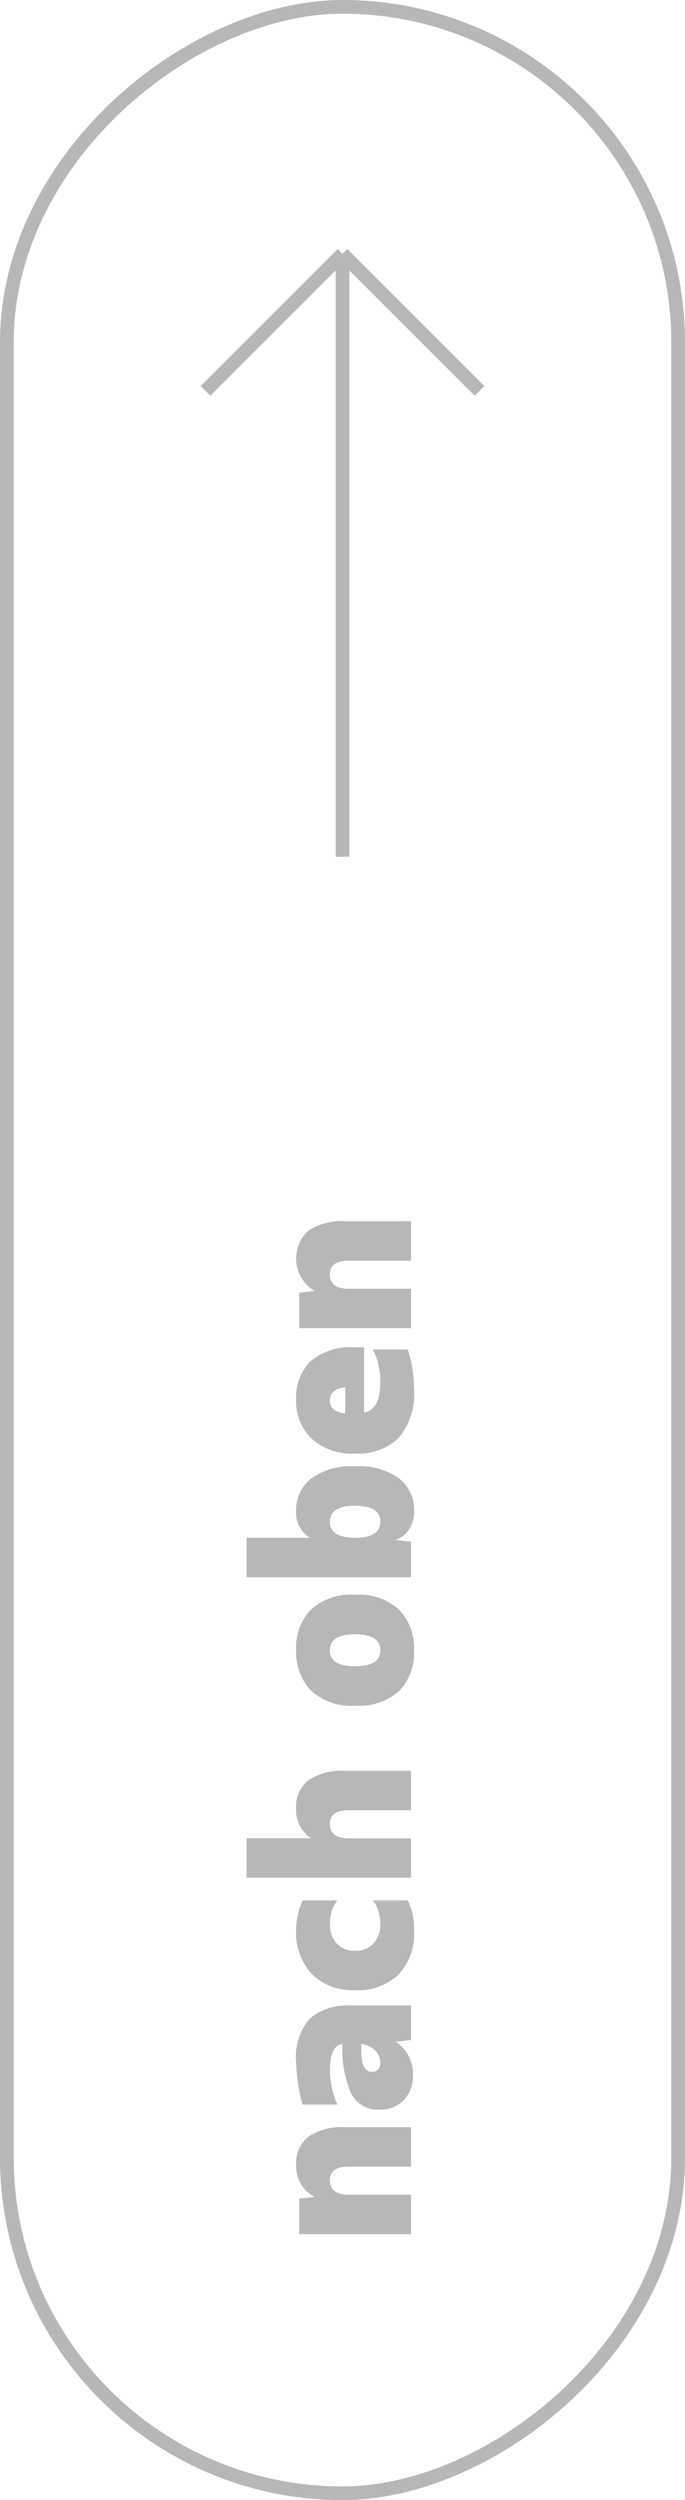
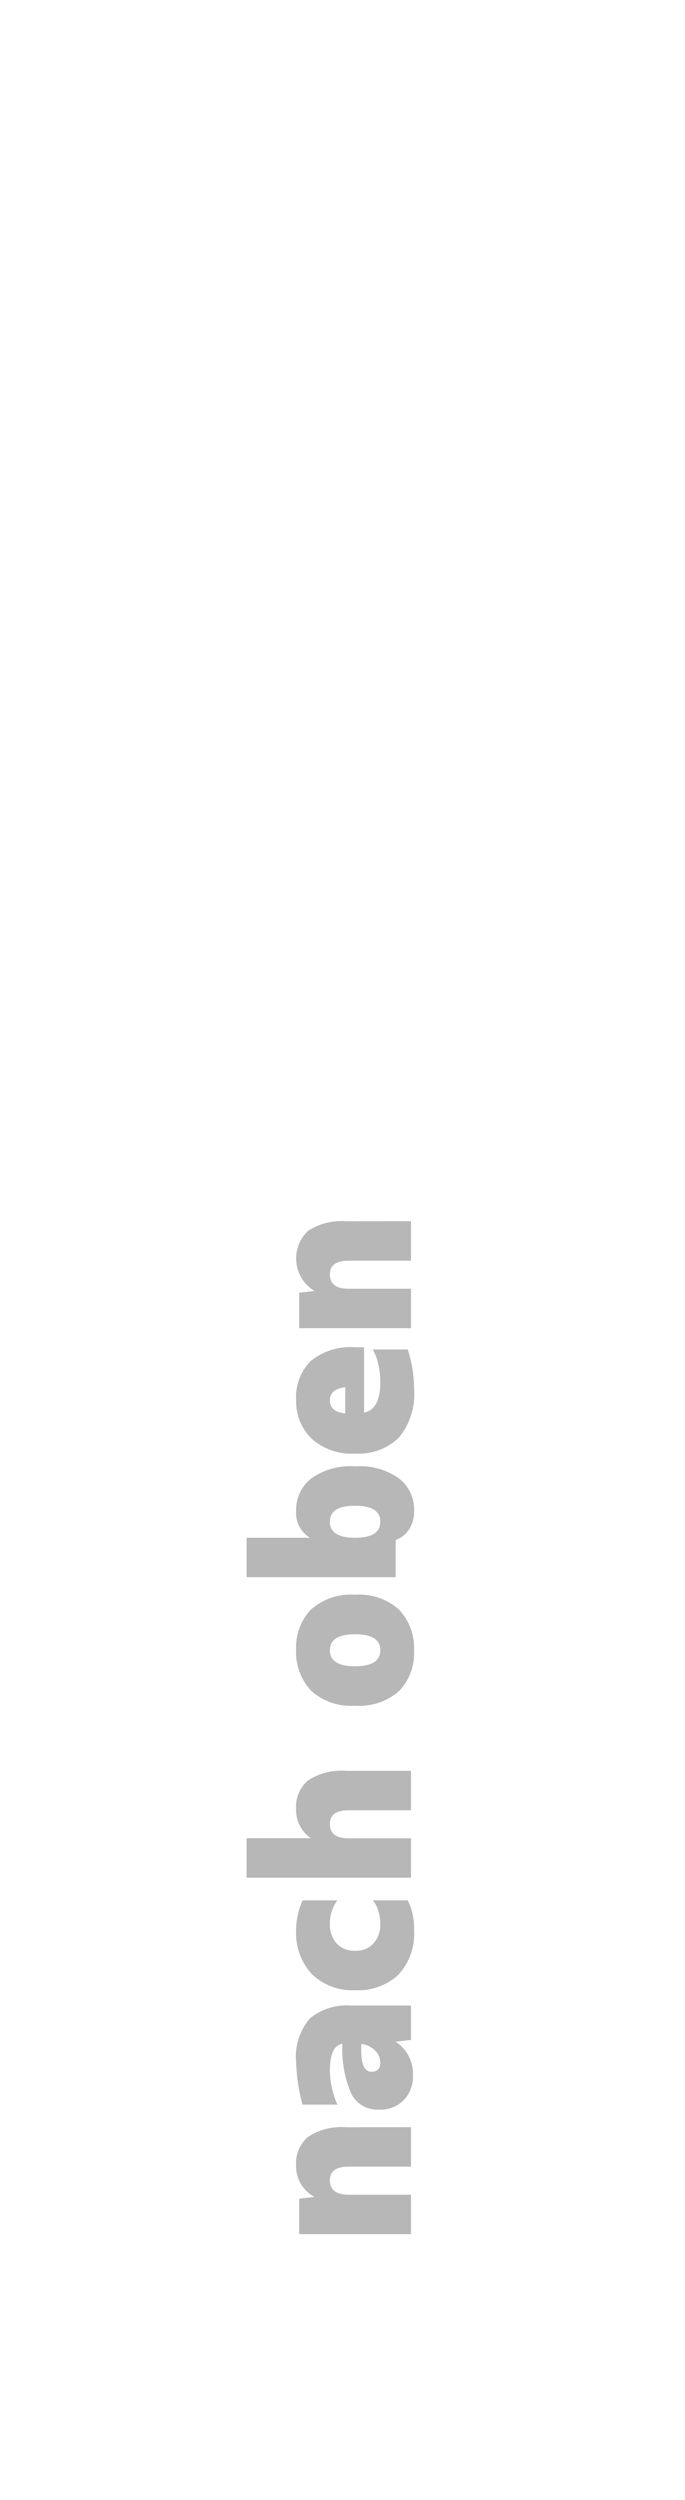
<svg xmlns="http://www.w3.org/2000/svg" width="50" height="182.488" viewBox="0 0 50 182.488">
  <g id="Gruppe_366" data-name="Gruppe 366" transform="translate(-1722 -3017.436)">
    <g id="Gruppe_280" data-name="Gruppe 280" transform="translate(1722 3199.924) rotate(-90)">
      <g id="Rechteck_1" data-name="Rechteck 1" fill="none" stroke="#b7b7b7" stroke-width="1">
        <rect width="182.488" height="50" rx="25" stroke="none" />
-         <rect x="0.5" y="0.5" width="181.488" height="49" rx="24.5" fill="none" />
      </g>
    </g>
    <g id="Gruppe_345" data-name="Gruppe 345" transform="translate(0 -1.244)">
-       <path id="Pfad_167" data-name="Pfad 167" d="M8.688,12H5.808V7.44q0-1.36-.992-1.36Q3.76,6.08,3.76,7.44V12H.88V3.84H3.472L3.6,4.96A2.5,2.5,0,0,1,5.92,3.616a2.5,2.5,0,0,1,2.064.872,4.443,4.443,0,0,1,.7,2.792Zm8.88,0H15.056l-.128-1.12a2.8,2.8,0,0,1-2.48,1.264,2.486,2.486,0,0,1-1.776-.664,2.376,2.376,0,0,1-.7-1.816,2.13,2.13,0,0,1,1.176-2.032,8.165,8.165,0,0,1,3.624-.64Q14.64,6.08,12.8,6.08a6.453,6.453,0,0,0-2.464.544V4.08a13.451,13.451,0,0,1,3.056-.464,4.317,4.317,0,0,1,3.232,1,4.251,4.251,0,0,1,.944,3.016ZM12.736,9.12q0,.64.672.64a1.254,1.254,0,0,0,.84-.344,1.763,1.763,0,0,0,.52-1.048h-.48Q12.736,8.368,12.736,9.12Zm9.376-2.56a1.718,1.718,0,0,0-.544,1.36,1.706,1.706,0,0,0,.552,1.36,2.033,2.033,0,0,0,1.384.48,3.153,3.153,0,0,0,.936-.136,2.173,2.173,0,0,0,.632-.28l.176-.128V11.76a4.49,4.49,0,0,1-2.144.464,4.417,4.417,0,0,1-3.288-1.144,4.306,4.306,0,0,1-1.128-3.16,4.226,4.226,0,0,1,1.168-3.152A4.426,4.426,0,0,1,23.1,3.616a5.044,5.044,0,0,1,1.032.112,4.278,4.278,0,0,1,.824.24l.288.112V6.624A2.809,2.809,0,0,0,23.5,6.08,2.064,2.064,0,0,0,22.112,6.56ZM34.7,12h-2.88V7.44q0-1.36-.992-1.36-1.056,0-1.056,1.36V12H26.9V0h2.88V4.7a2.466,2.466,0,0,1,2.16-1.088A2.5,2.5,0,0,1,34,4.488a4.443,4.443,0,0,1,.7,2.792Zm8.8-5.92q-1.168,0-1.168,1.84T43.5,9.76q1.168,0,1.168-1.84T43.5,6.08Zm2.96-1.392A4.352,4.352,0,0,1,47.552,7.92a4.3,4.3,0,0,1-1.112,3.232,4.1,4.1,0,0,1-2.968,1.072,3.99,3.99,0,0,1-2.928-1.072A4.352,4.352,0,0,1,39.456,7.92a4.3,4.3,0,0,1,1.112-3.232,4.1,4.1,0,0,1,2.968-1.072A3.99,3.99,0,0,1,46.464,4.688Zm5.088,6.192L51.424,12H48.832V0h2.88V4.624a2.109,2.109,0,0,1,2-1.008A2.881,2.881,0,0,1,56.024,4.7a4.925,4.925,0,0,1,.9,3.224,4.925,4.925,0,0,1-.9,3.224,2.881,2.881,0,0,1-2.312,1.08,2.381,2.381,0,0,1-1.424-.392A1.945,1.945,0,0,1,51.552,10.88ZM52.88,9.76q1.168,0,1.168-1.84T52.88,6.08q-1.168,0-1.168,1.84T52.88,9.76ZM65.616,8.576H60.848q.224,1.184,2.24,1.184a5.486,5.486,0,0,0,1.232-.136,3.788,3.788,0,0,0,.864-.28l.272-.128V11.76a9.2,9.2,0,0,1-2.864.464,4.978,4.978,0,0,1-3.584-1.12A4.237,4.237,0,0,1,57.856,7.92a4.344,4.344,0,0,1,1.1-3.184,3.785,3.785,0,0,1,2.816-1.12,3.729,3.729,0,0,1,2.832,1.056A4.558,4.558,0,0,1,65.616,7.92ZM60.784,7.2H62.7q-.128-1.12-.96-1.12T60.784,7.2ZM74.816,12h-2.88V7.44q0-1.36-.992-1.36-1.056,0-1.056,1.36V12h-2.88V3.84H69.6l.128,1.12a2.761,2.761,0,0,1,4.384-.472,4.443,4.443,0,0,1,.7,2.792Z" transform="translate(1740 3182.636) rotate(-90)" fill="#b7b7b7" />
+       <path id="Pfad_167" data-name="Pfad 167" d="M8.688,12H5.808V7.44q0-1.36-.992-1.36Q3.76,6.08,3.76,7.44V12H.88V3.84H3.472L3.6,4.96A2.5,2.5,0,0,1,5.92,3.616a2.5,2.5,0,0,1,2.064.872,4.443,4.443,0,0,1,.7,2.792Zm8.88,0H15.056l-.128-1.12a2.8,2.8,0,0,1-2.48,1.264,2.486,2.486,0,0,1-1.776-.664,2.376,2.376,0,0,1-.7-1.816,2.13,2.13,0,0,1,1.176-2.032,8.165,8.165,0,0,1,3.624-.64Q14.64,6.08,12.8,6.08a6.453,6.453,0,0,0-2.464.544V4.08a13.451,13.451,0,0,1,3.056-.464,4.317,4.317,0,0,1,3.232,1,4.251,4.251,0,0,1,.944,3.016ZM12.736,9.12q0,.64.672.64a1.254,1.254,0,0,0,.84-.344,1.763,1.763,0,0,0,.52-1.048h-.48Q12.736,8.368,12.736,9.12Zm9.376-2.56a1.718,1.718,0,0,0-.544,1.36,1.706,1.706,0,0,0,.552,1.36,2.033,2.033,0,0,0,1.384.48,3.153,3.153,0,0,0,.936-.136,2.173,2.173,0,0,0,.632-.28l.176-.128V11.76a4.49,4.49,0,0,1-2.144.464,4.417,4.417,0,0,1-3.288-1.144,4.306,4.306,0,0,1-1.128-3.16,4.226,4.226,0,0,1,1.168-3.152A4.426,4.426,0,0,1,23.1,3.616a5.044,5.044,0,0,1,1.032.112,4.278,4.278,0,0,1,.824.24l.288.112V6.624A2.809,2.809,0,0,0,23.5,6.08,2.064,2.064,0,0,0,22.112,6.56ZM34.7,12h-2.88V7.44q0-1.36-.992-1.36-1.056,0-1.056,1.36V12H26.9V0h2.88V4.7a2.466,2.466,0,0,1,2.16-1.088A2.5,2.5,0,0,1,34,4.488a4.443,4.443,0,0,1,.7,2.792Zm8.8-5.92q-1.168,0-1.168,1.84T43.5,9.76q1.168,0,1.168-1.84T43.5,6.08Zm2.96-1.392A4.352,4.352,0,0,1,47.552,7.92a4.3,4.3,0,0,1-1.112,3.232,4.1,4.1,0,0,1-2.968,1.072,3.99,3.99,0,0,1-2.928-1.072A4.352,4.352,0,0,1,39.456,7.92a4.3,4.3,0,0,1,1.112-3.232,4.1,4.1,0,0,1,2.968-1.072A3.99,3.99,0,0,1,46.464,4.688Zm5.088,6.192H48.832V0h2.88V4.624a2.109,2.109,0,0,1,2-1.008A2.881,2.881,0,0,1,56.024,4.7a4.925,4.925,0,0,1,.9,3.224,4.925,4.925,0,0,1-.9,3.224,2.881,2.881,0,0,1-2.312,1.08,2.381,2.381,0,0,1-1.424-.392A1.945,1.945,0,0,1,51.552,10.88ZM52.88,9.76q1.168,0,1.168-1.84T52.88,6.08q-1.168,0-1.168,1.84T52.88,9.76ZM65.616,8.576H60.848q.224,1.184,2.24,1.184a5.486,5.486,0,0,0,1.232-.136,3.788,3.788,0,0,0,.864-.28l.272-.128V11.76a9.2,9.2,0,0,1-2.864.464,4.978,4.978,0,0,1-3.584-1.12A4.237,4.237,0,0,1,57.856,7.92a4.344,4.344,0,0,1,1.1-3.184,3.785,3.785,0,0,1,2.816-1.12,3.729,3.729,0,0,1,2.832,1.056A4.558,4.558,0,0,1,65.616,7.92ZM60.784,7.2H62.7q-.128-1.12-.96-1.12T60.784,7.2ZM74.816,12h-2.88V7.44q0-1.36-.992-1.36-1.056,0-1.056,1.36V12h-2.88V3.84H69.6l.128,1.12a2.761,2.761,0,0,1,4.384-.472,4.443,4.443,0,0,1,.7,2.792Z" transform="translate(1740 3182.636) rotate(-90)" fill="#b7b7b7" />
      <g id="Gruppe_344" data-name="Gruppe 344" transform="translate(0 20.712)">
-         <line id="Linie_36" data-name="Linie 36" y2="44" transform="translate(1747 3016.5)" fill="none" stroke="#b7b7b7" stroke-width="1" />
-         <line id="Linie_37" data-name="Linie 37" x1="10" y2="10" transform="translate(1747 3026.5) rotate(-90)" fill="none" stroke="#b7b7b7" stroke-width="1" />
-         <line id="Linie_38" data-name="Linie 38" x1="10" y1="10" transform="translate(1737 3026.5) rotate(-90)" fill="none" stroke="#b7b7b7" stroke-width="1" />
-       </g>
+         </g>
    </g>
  </g>
</svg>